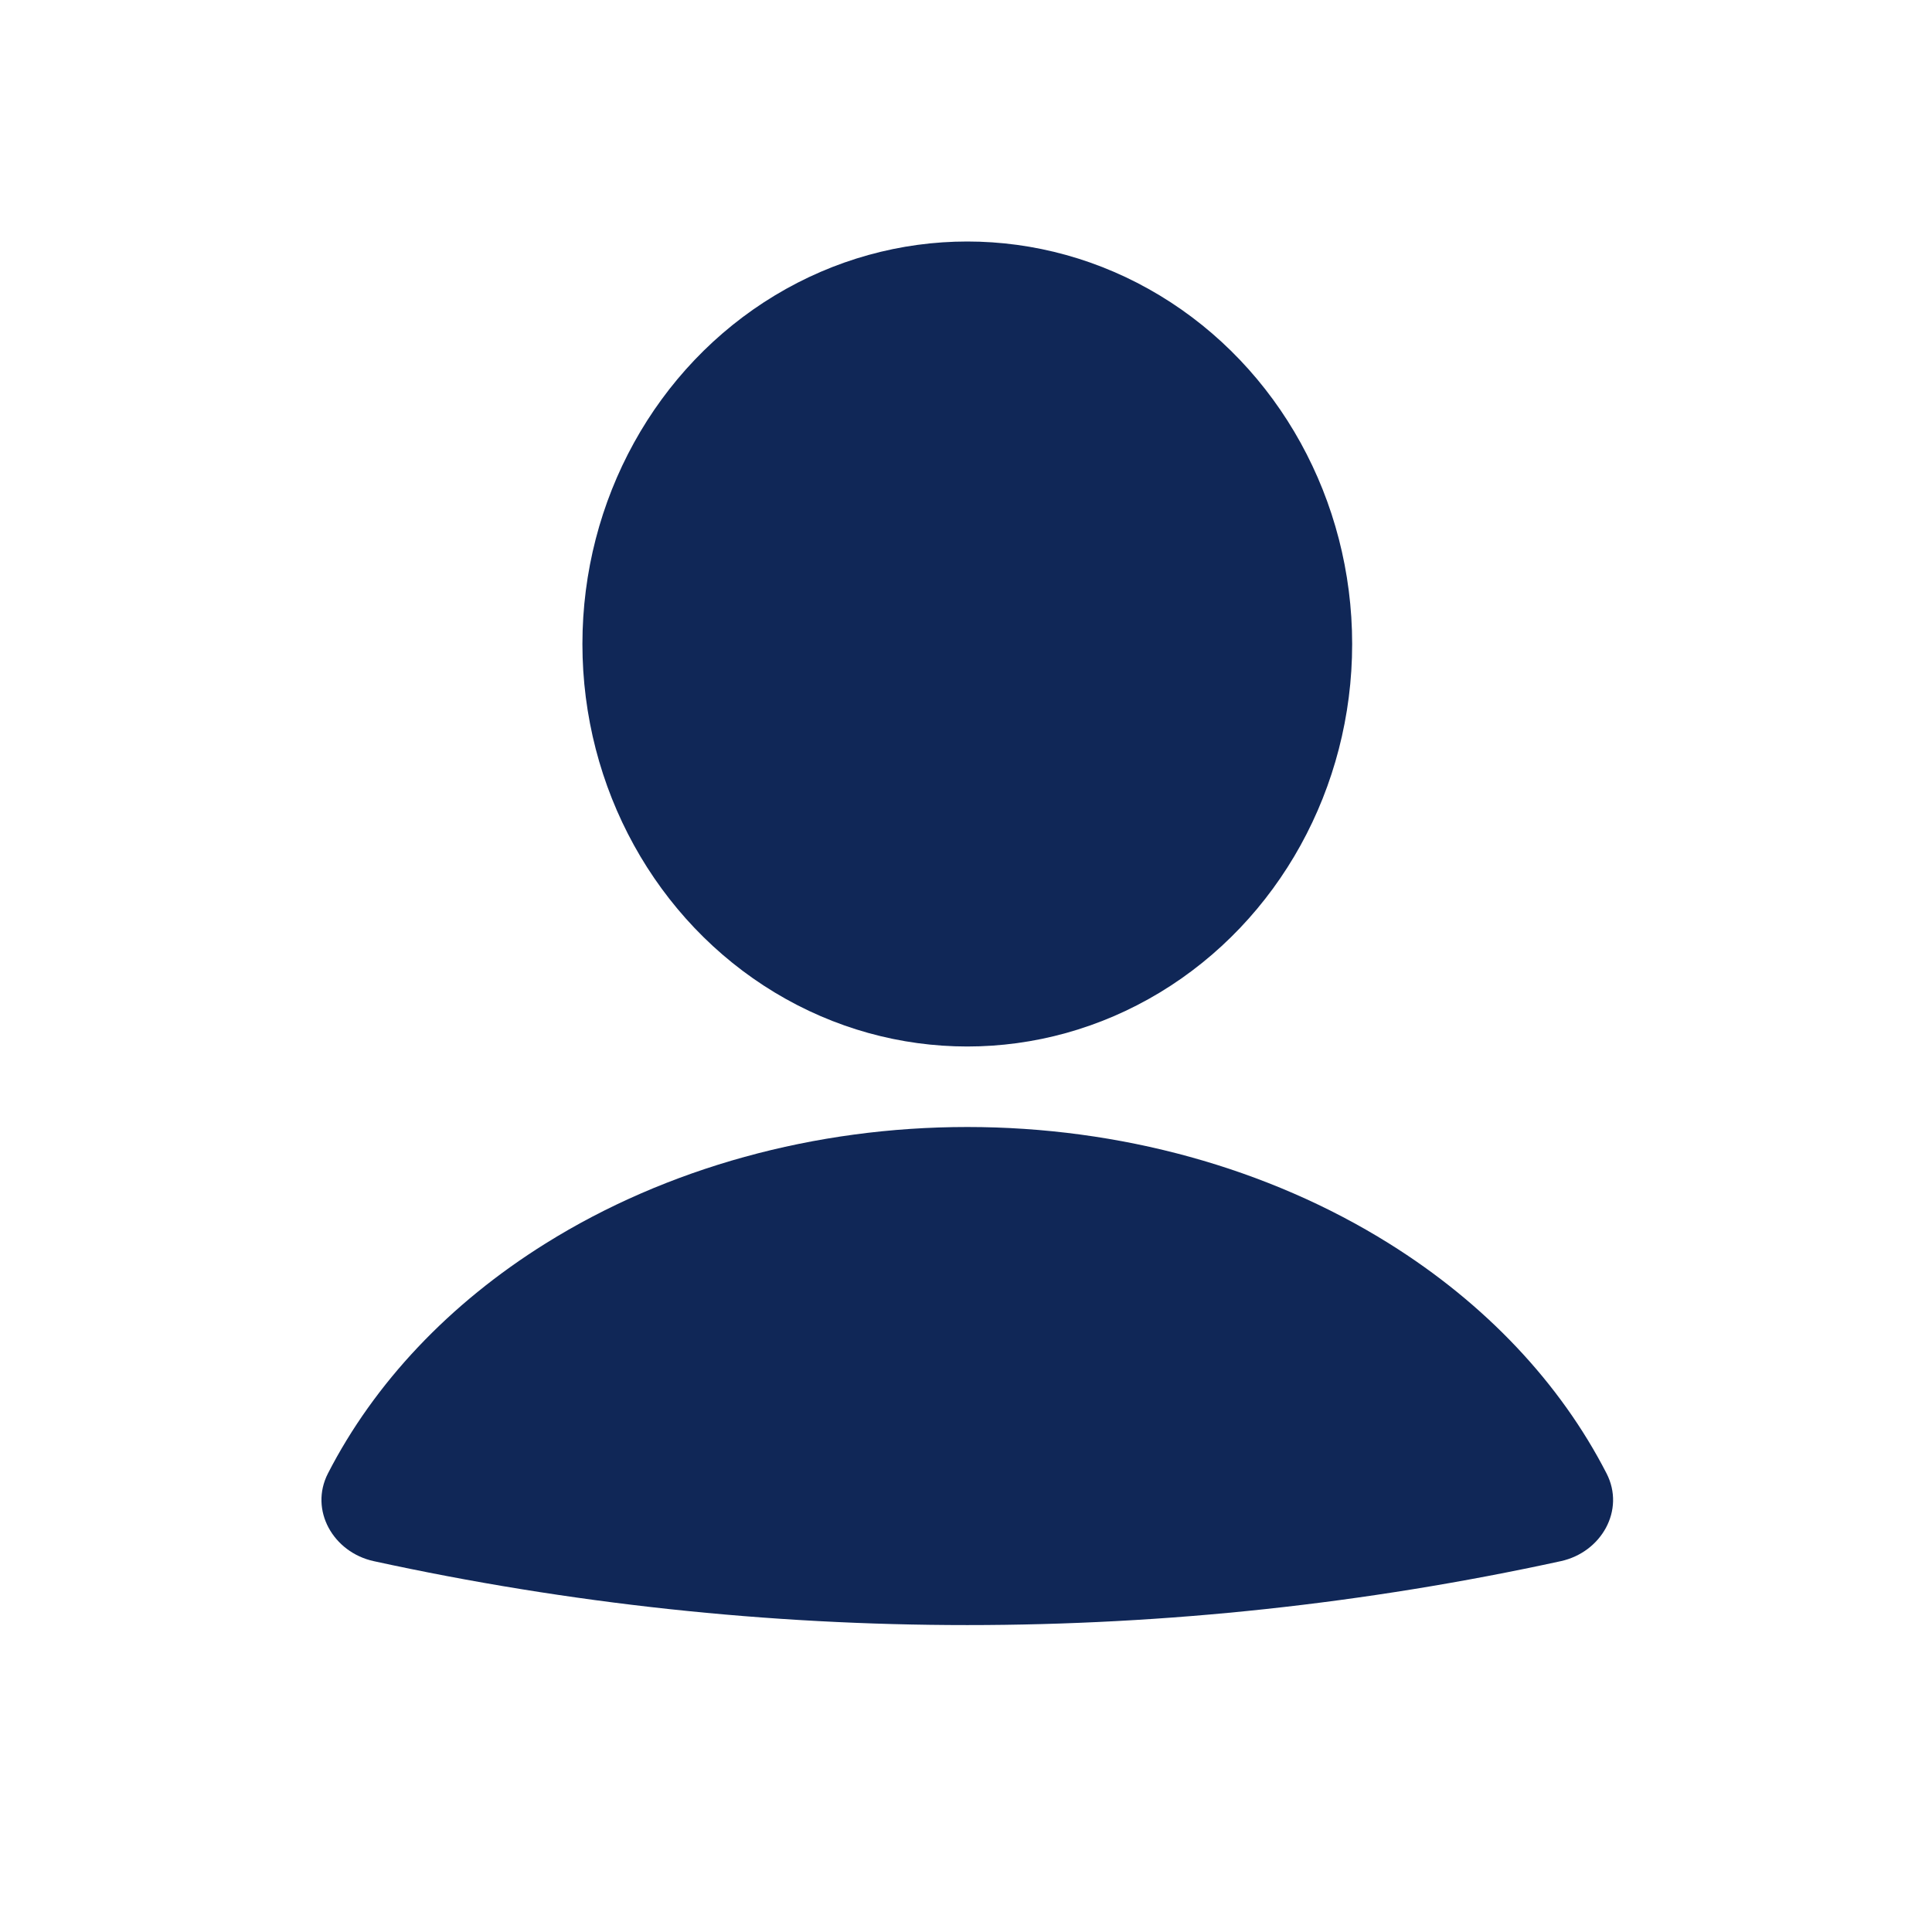
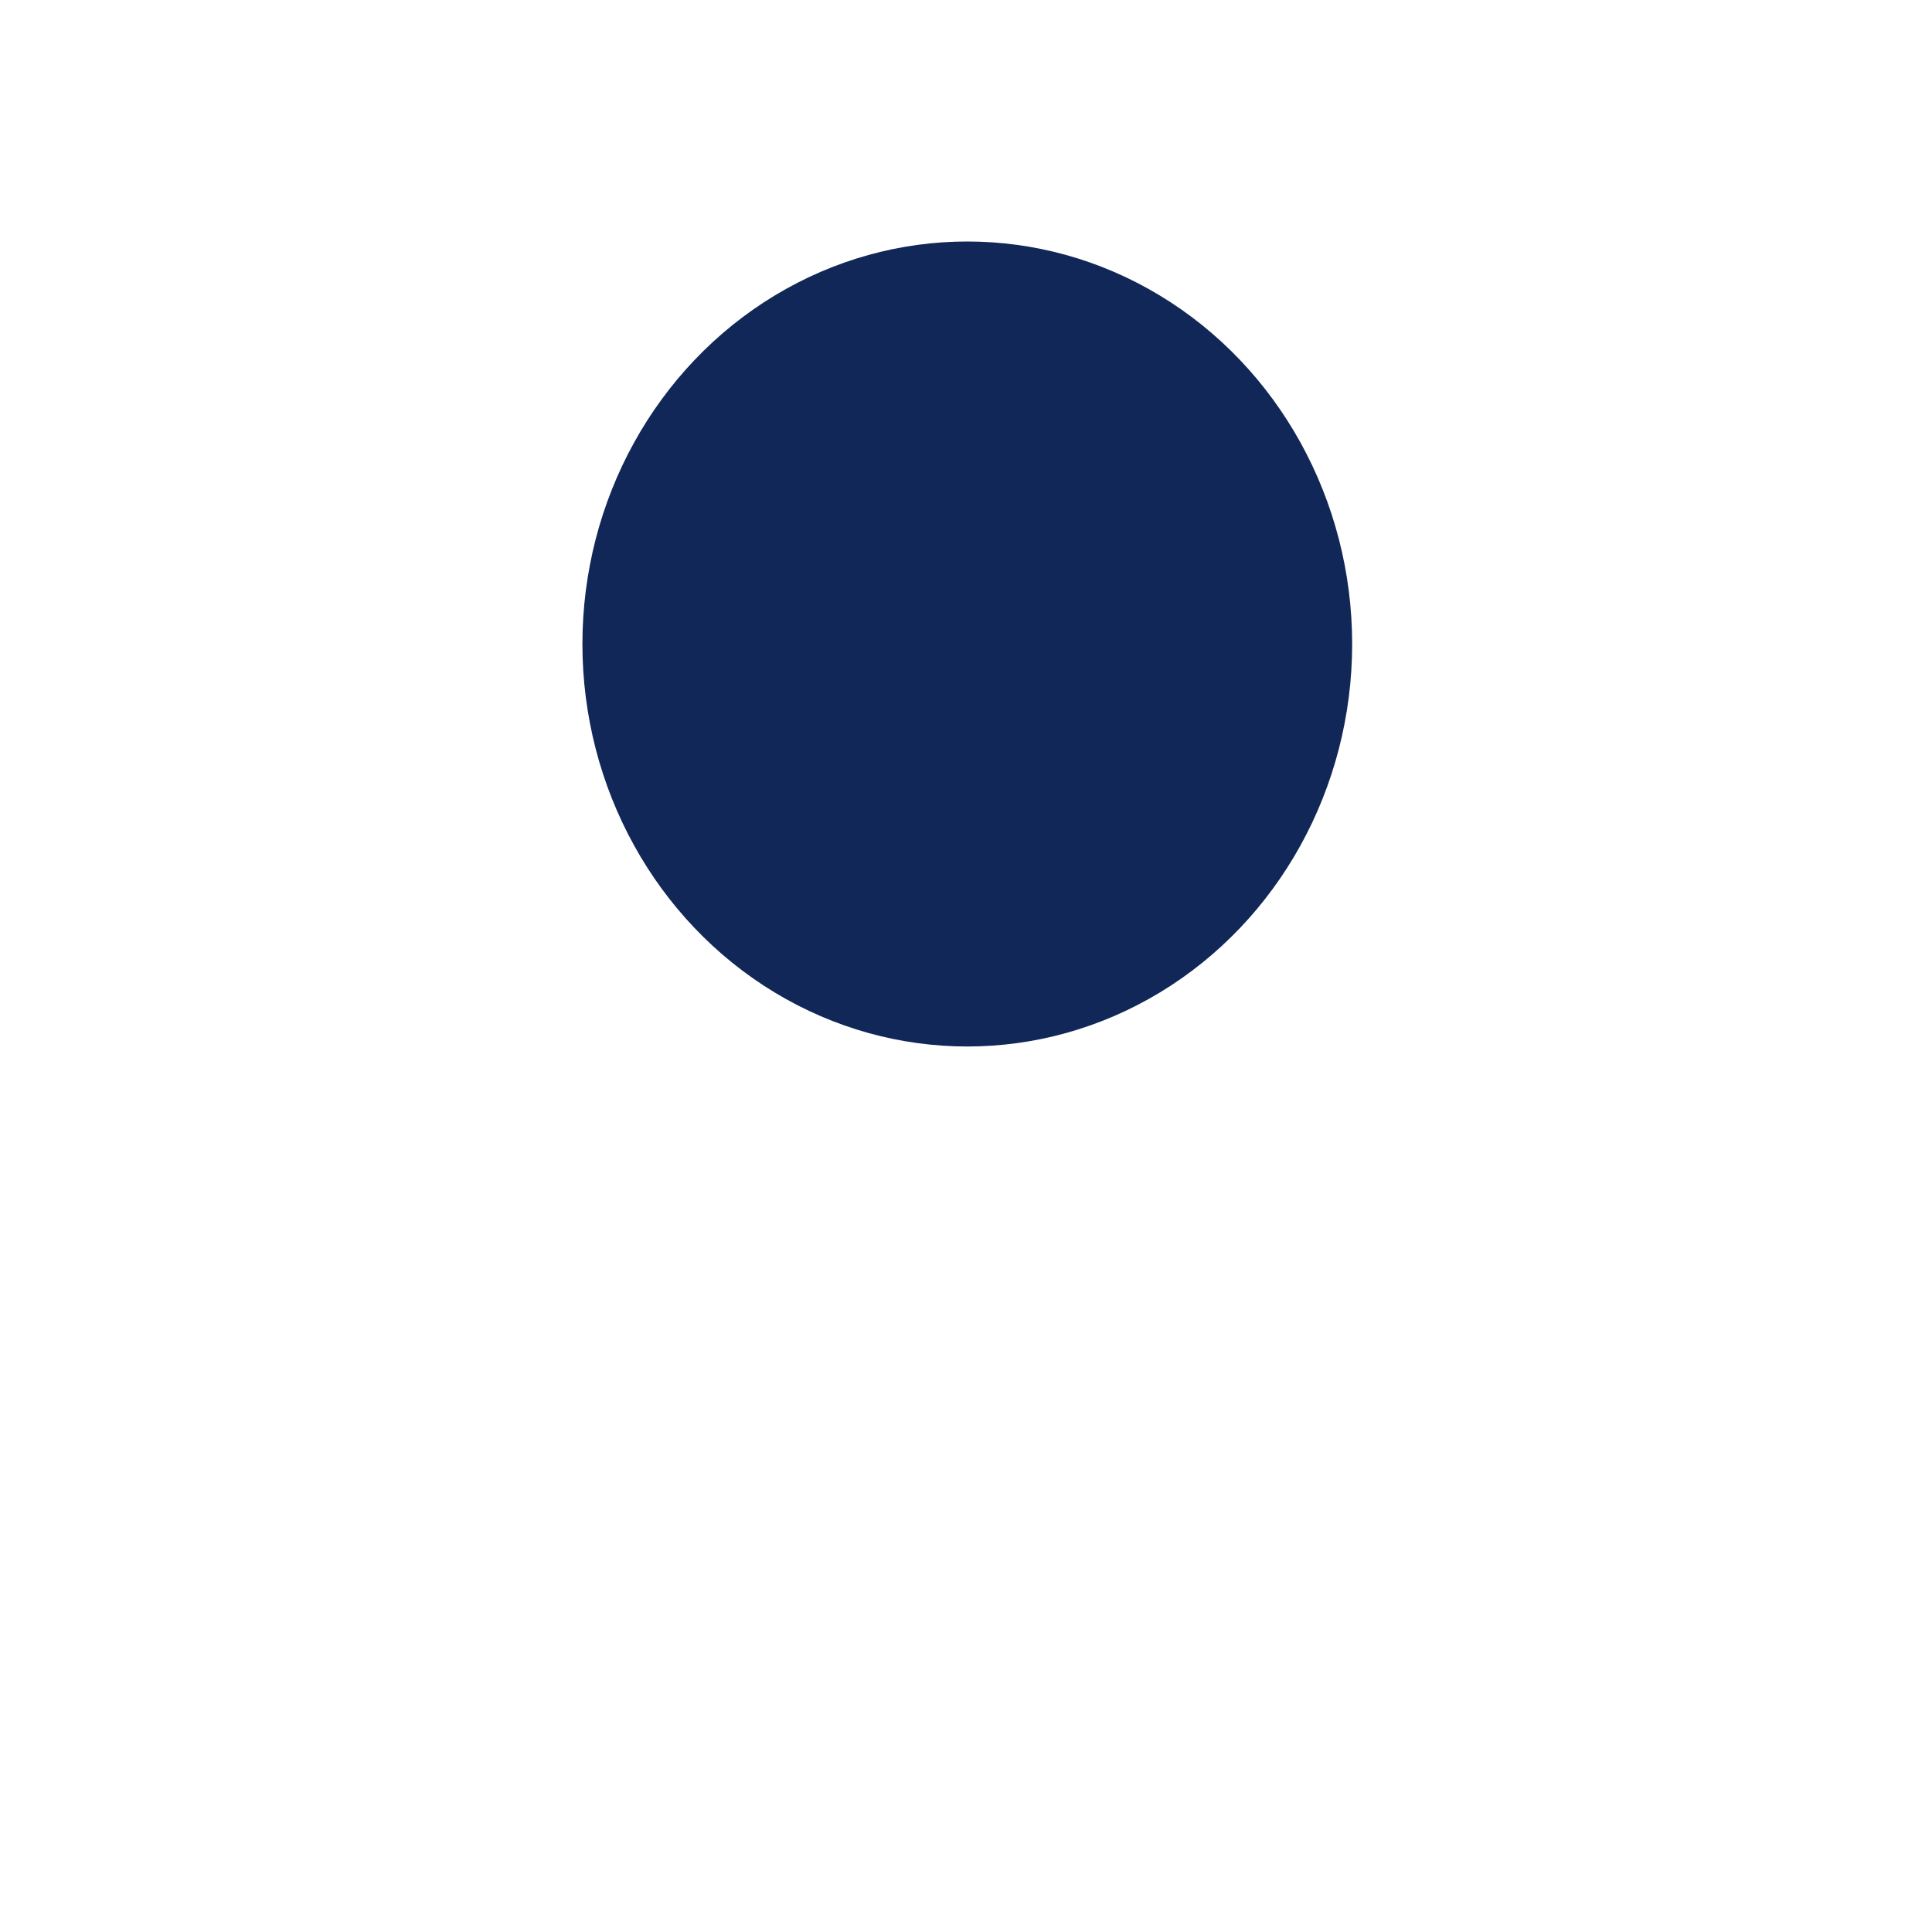
<svg xmlns="http://www.w3.org/2000/svg" width="24" height="24" viewBox="0 0 24 24" fill="none">
-   <path d="M19.39 19.393C19.892 19.283 20.192 18.76 19.957 18.303C19.381 17.181 18.452 16.194 17.255 15.447C15.752 14.508 13.91 14 12.016 14C10.121 14 8.28 14.508 6.777 15.447C5.58 16.194 4.651 17.18 4.074 18.303C3.84 18.76 4.14 19.283 4.642 19.393C9.501 20.452 14.531 20.452 19.39 19.393Z" fill="#102757" />
  <ellipse cx="12.016" cy="8" rx="4.781" ry="5" fill="#102757" />
</svg>